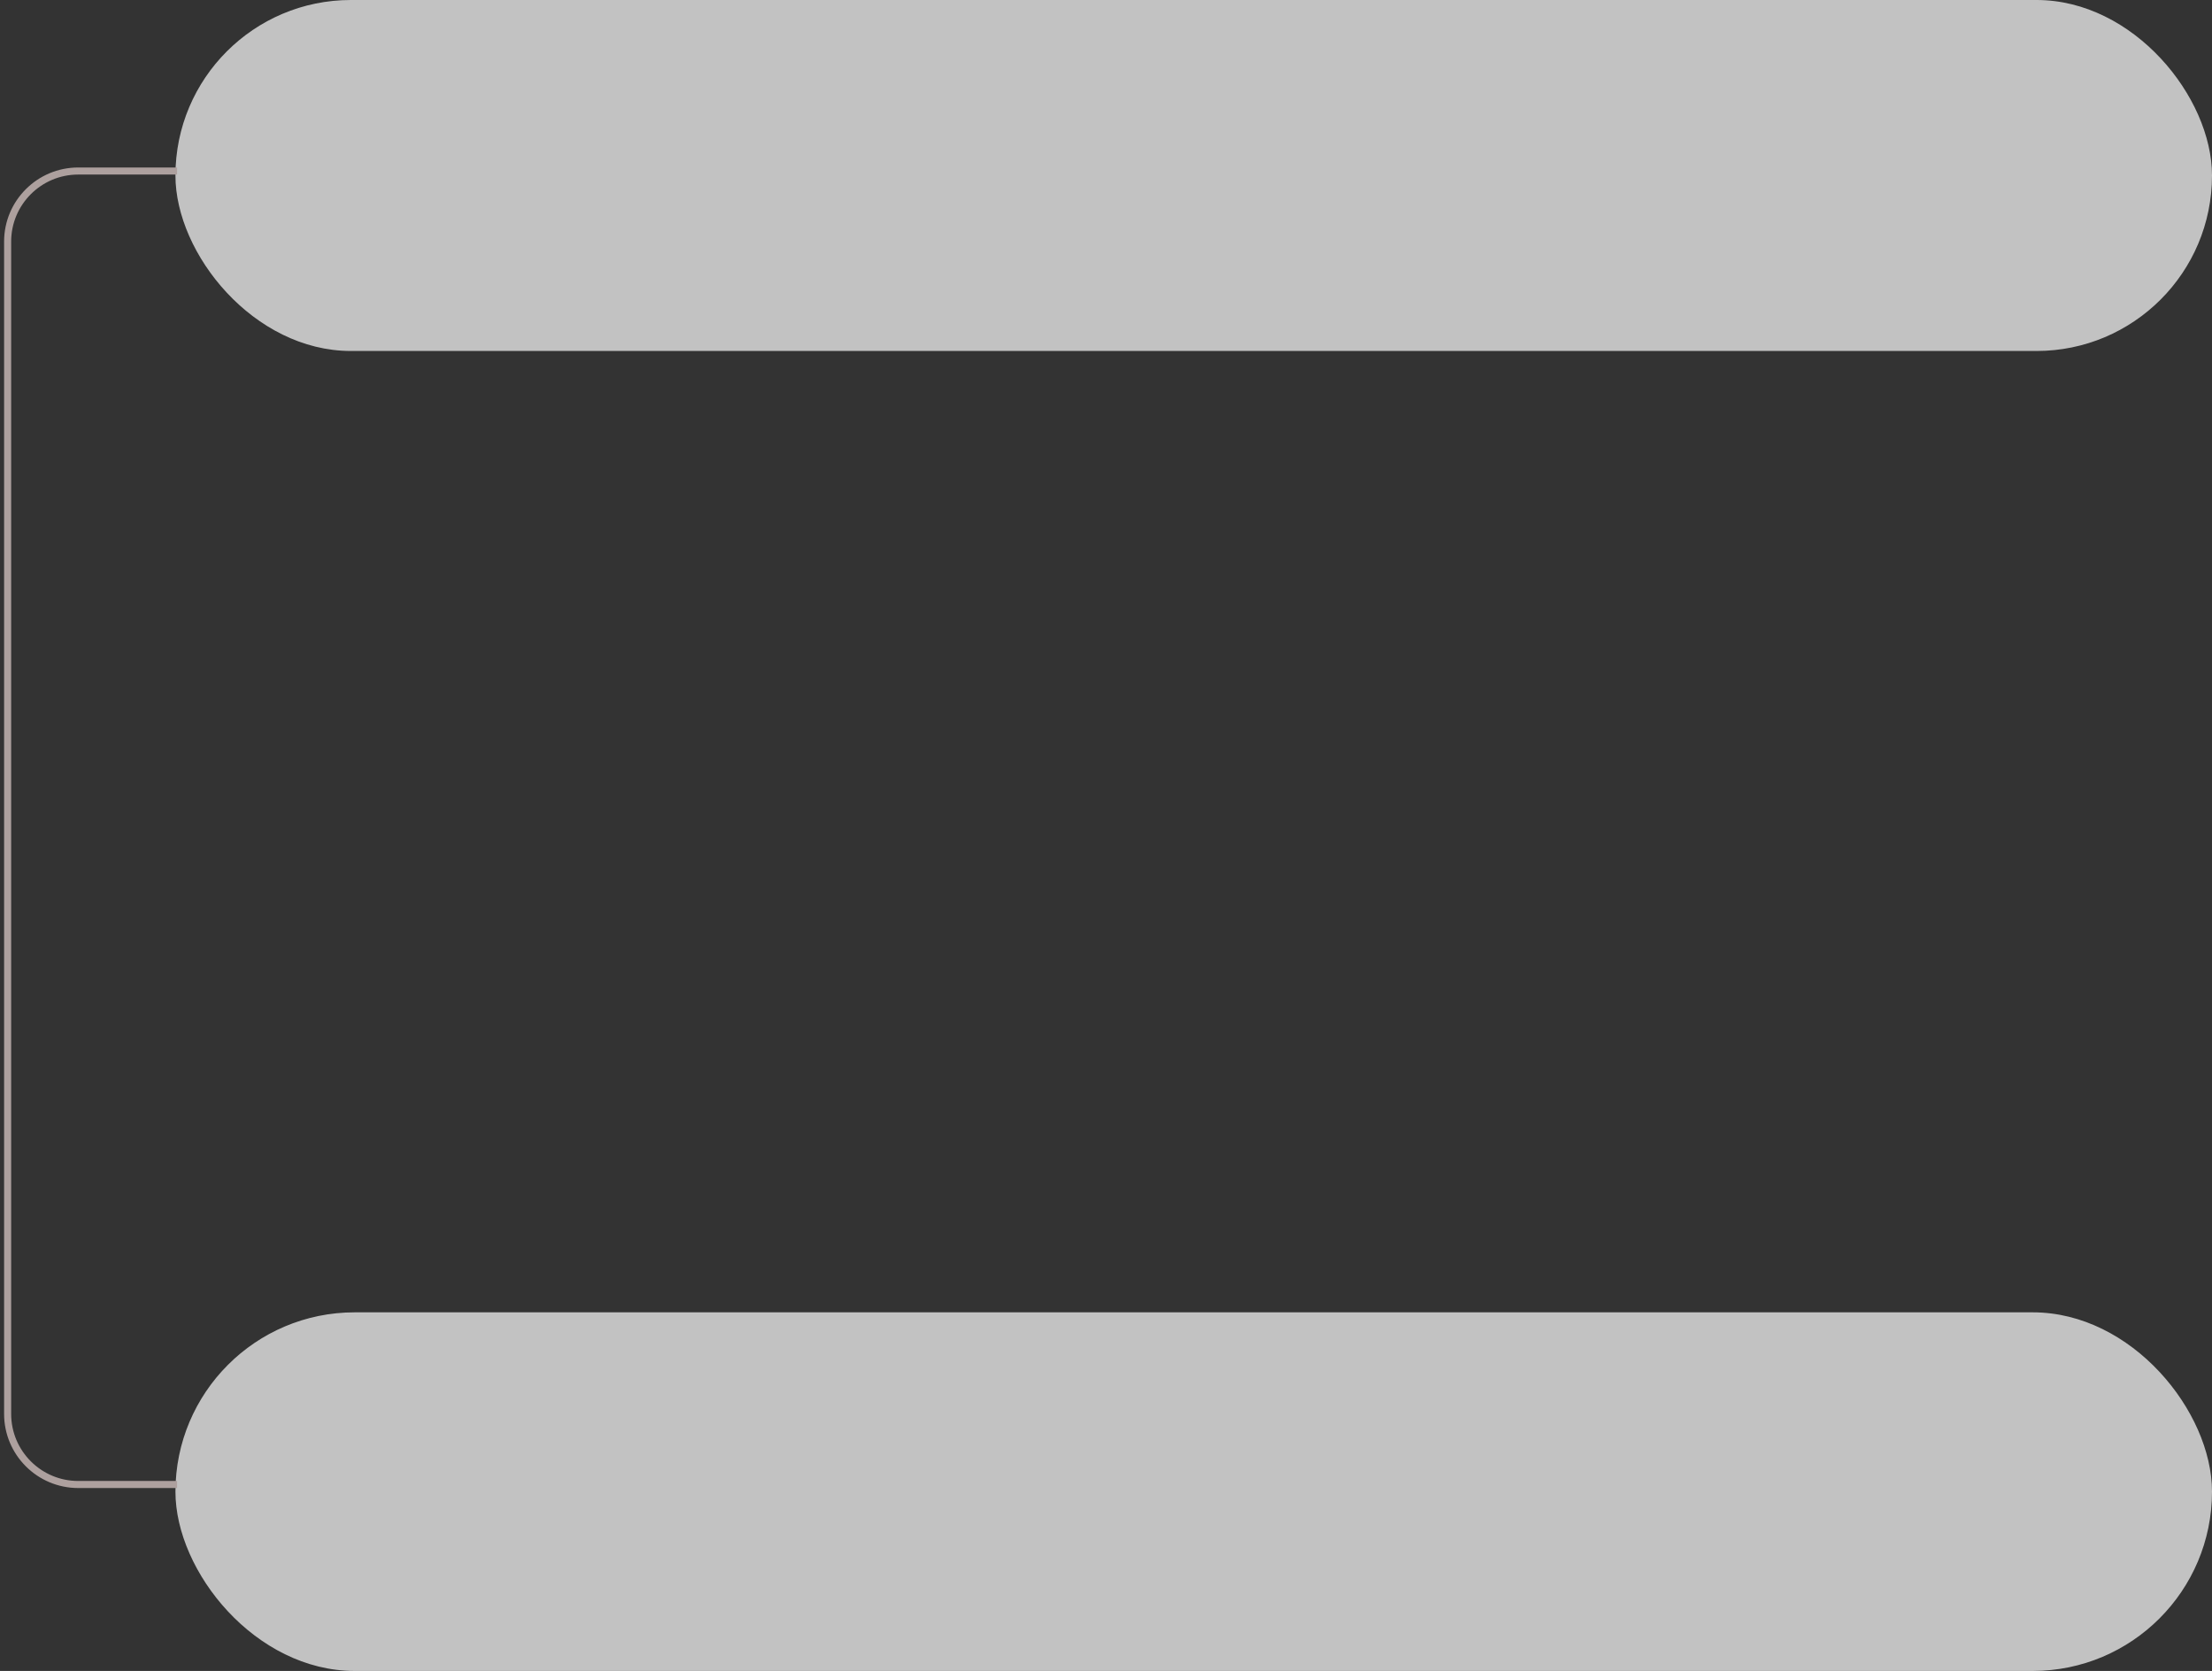
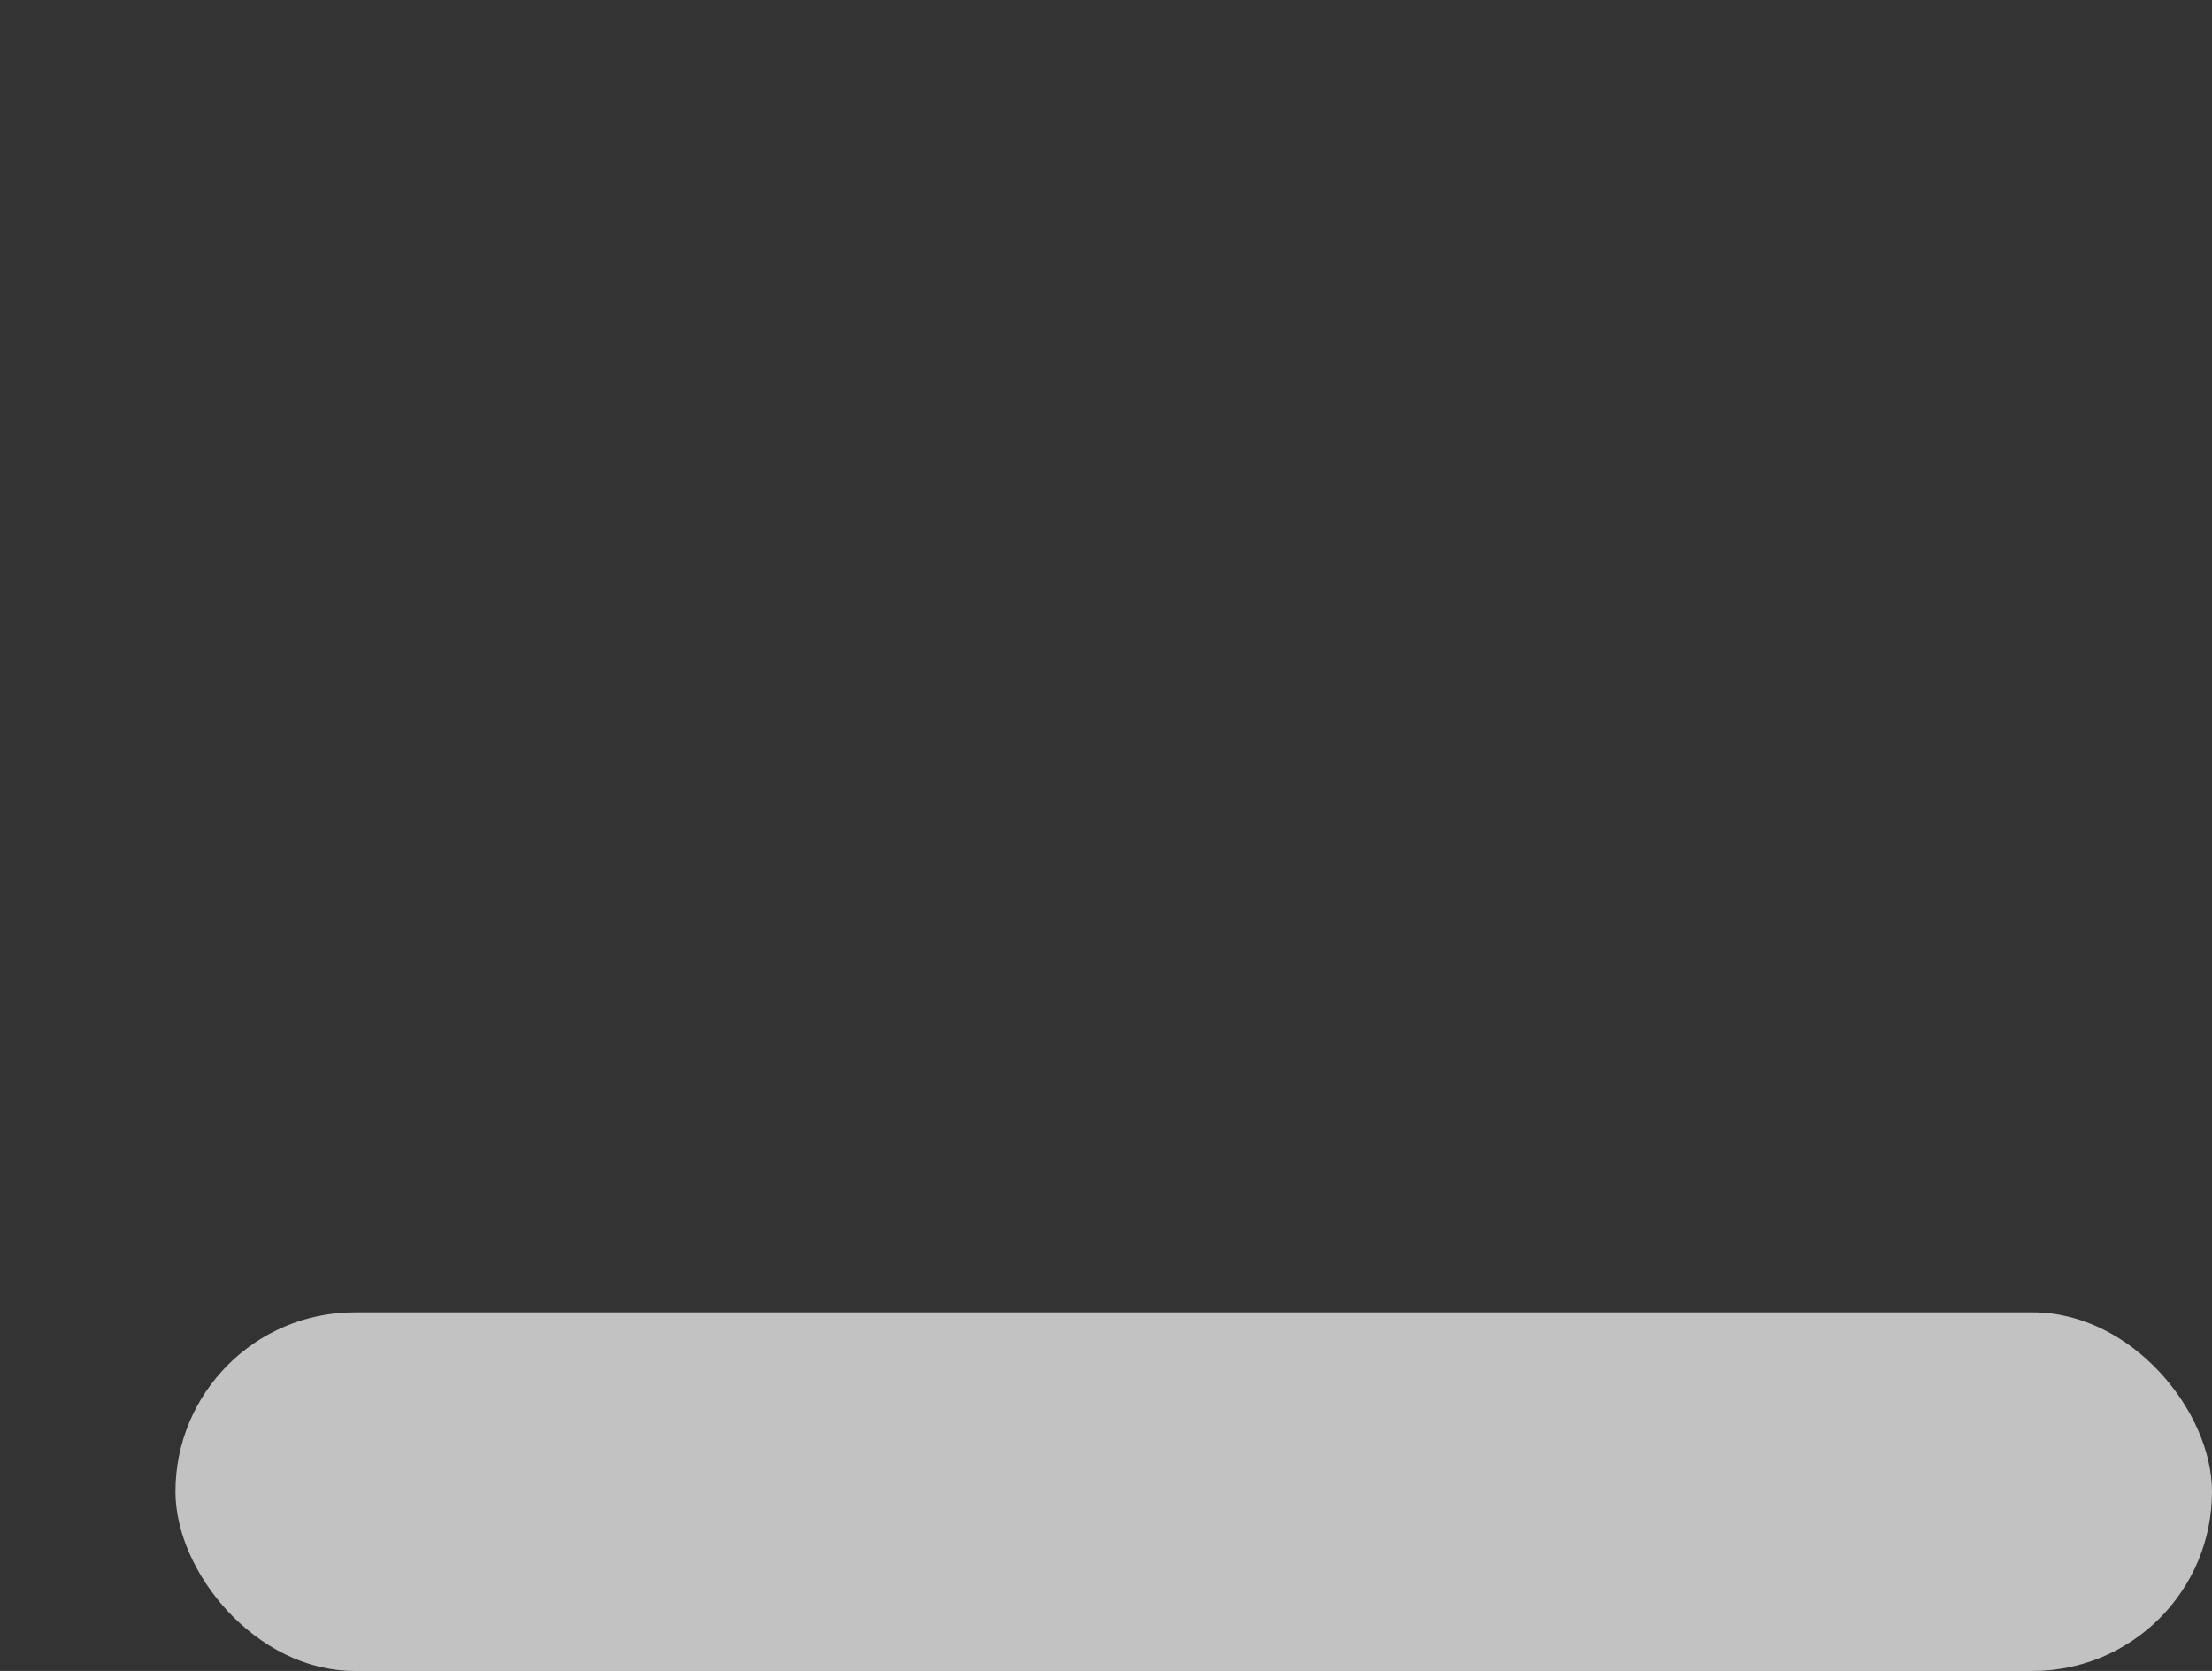
<svg xmlns="http://www.w3.org/2000/svg" width="290" height="219" viewBox="0 0 290 219" fill="none">
  <rect x="0" y="0" width="290" height="219" fill="#333333" stroke="none" />
  <g style="mix-blend-mode:plus-lighter">
-     <rect x="23" width="267" height="46" rx="23" fill="white" fill-opacity="0.7" />
-   </g>
+     </g>
  <g style="mix-blend-mode:plus-lighter">
    <rect x="23" y="172" width="267" height="47" rx="23.5" fill="white" fill-opacity="0.7" />
  </g>
-   <path d="M23.213 194.564H10.255C5.144 194.564 1 190.42 1 185.308V31.67C1 26.559 5.144 22.415 10.255 22.415H23.213" stroke="#ADA09E" stroke-width="0.926" />
</svg>